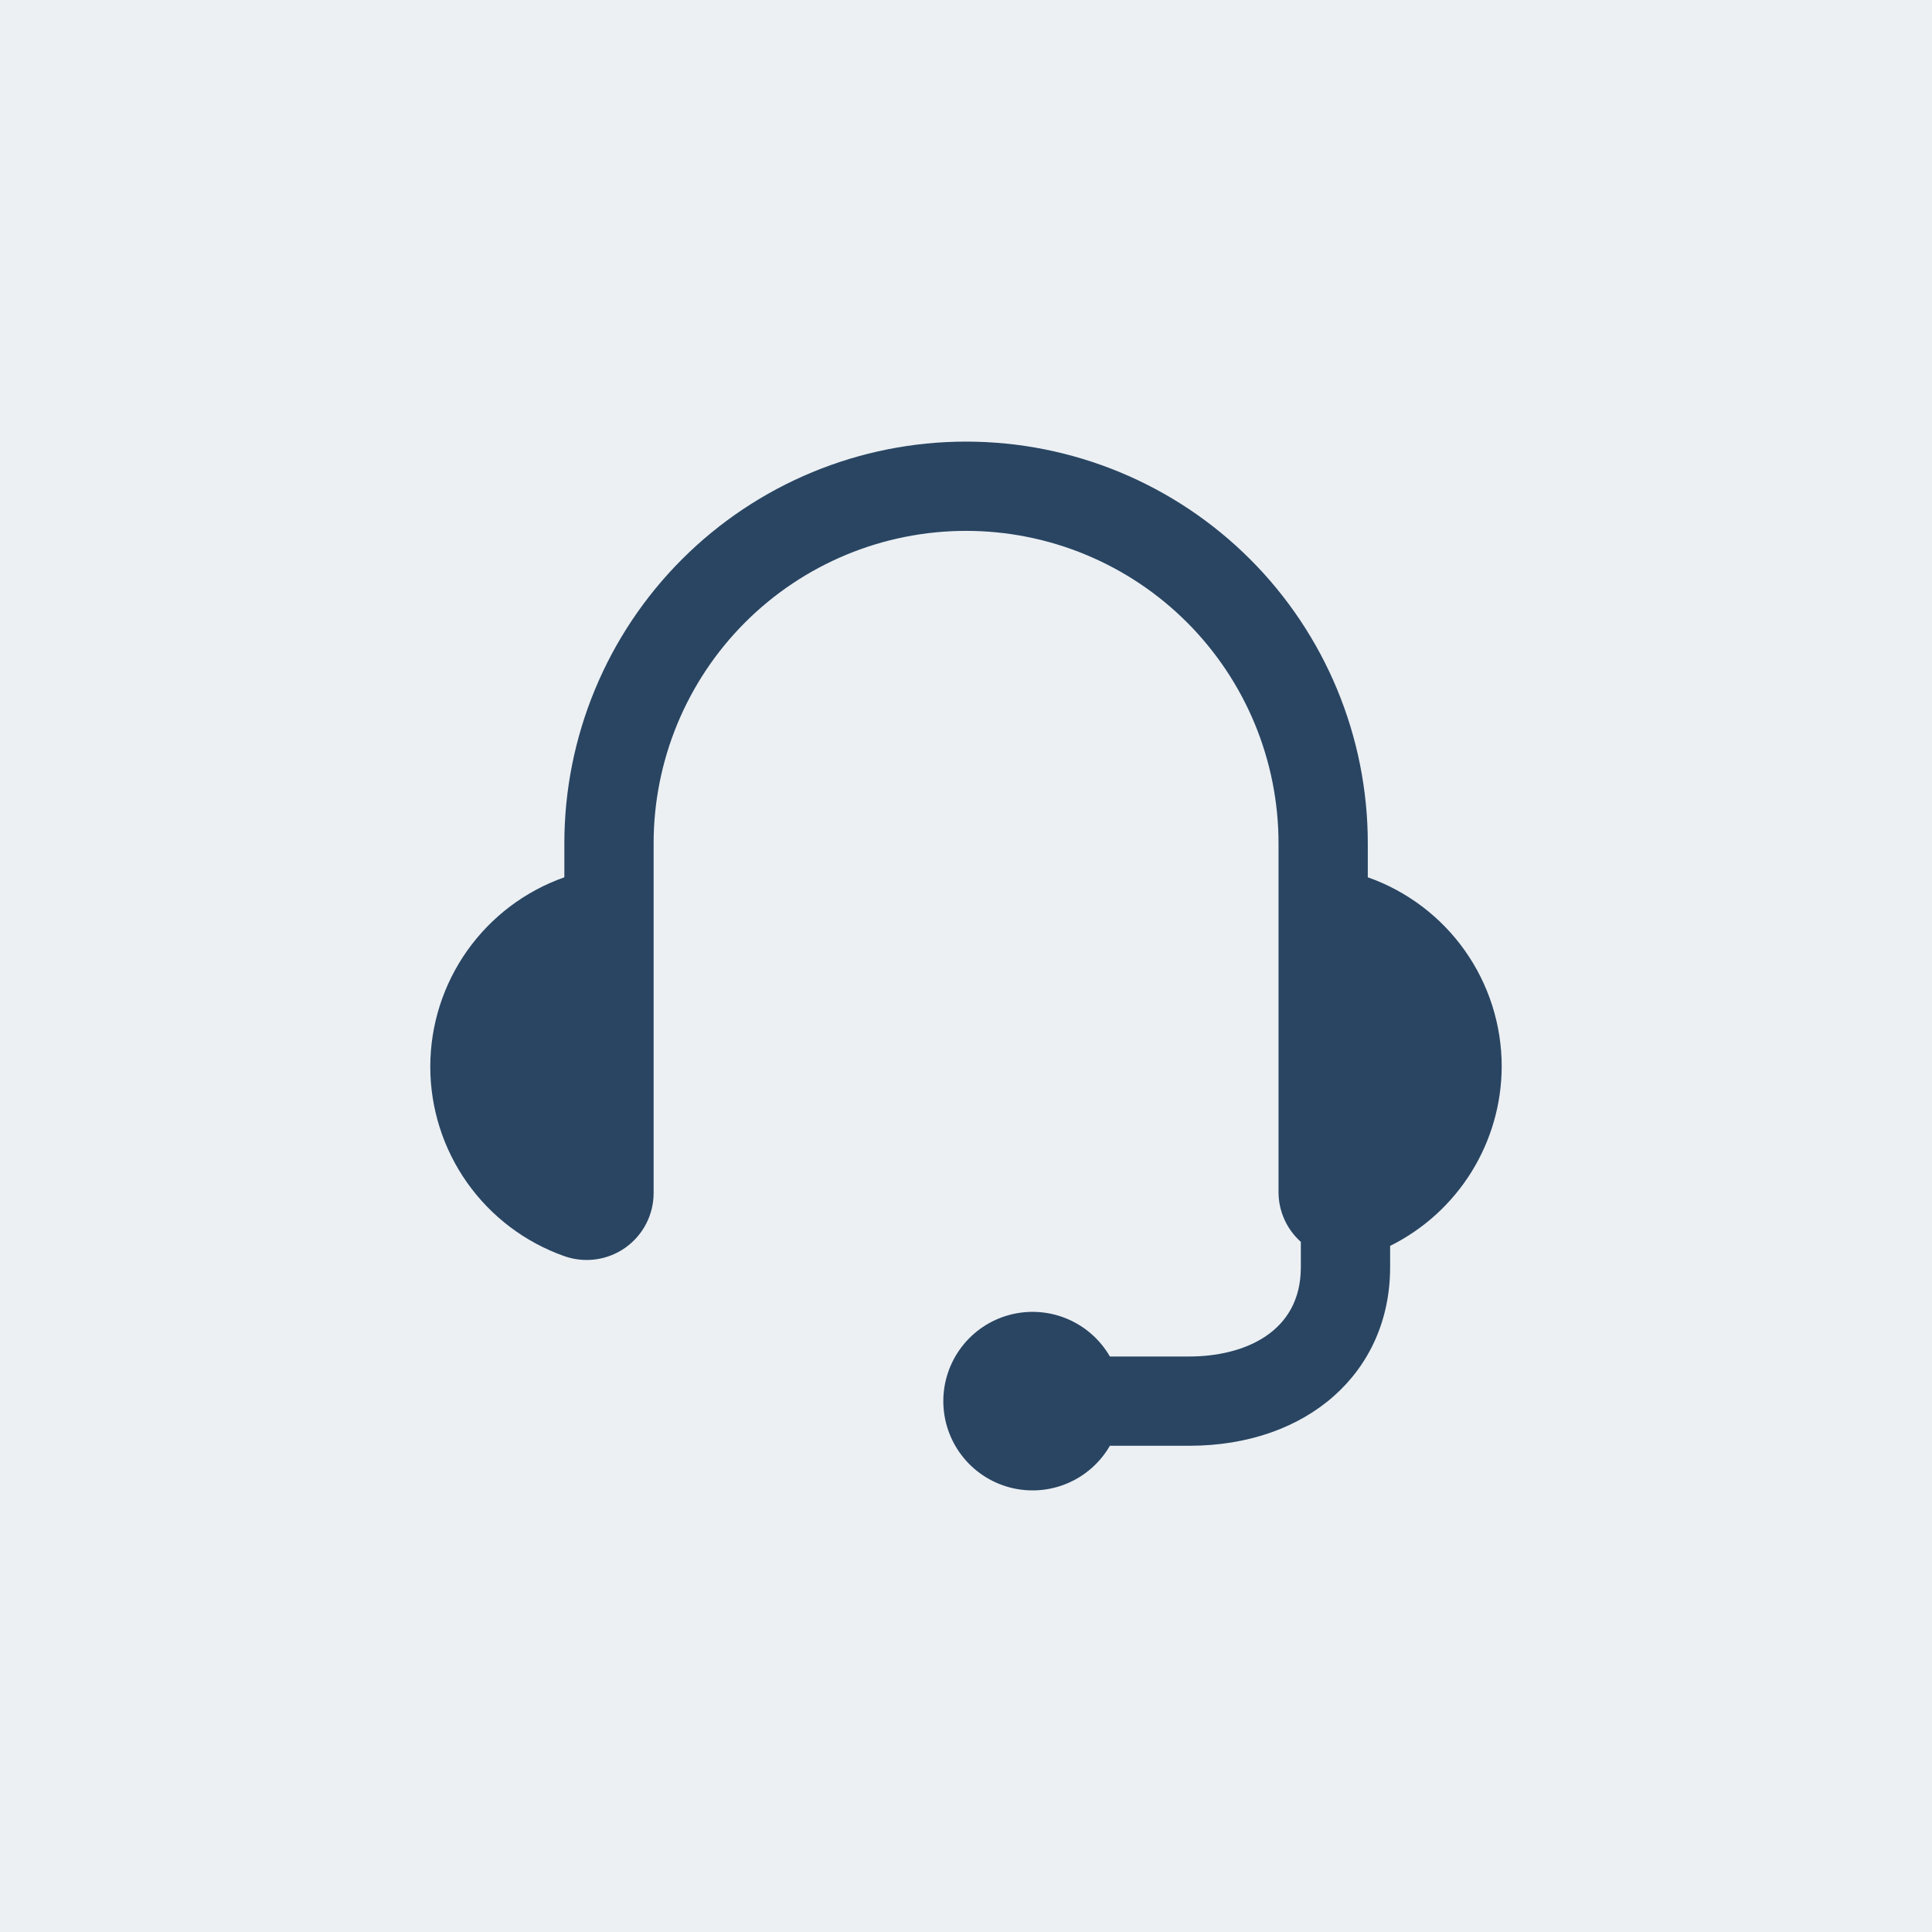
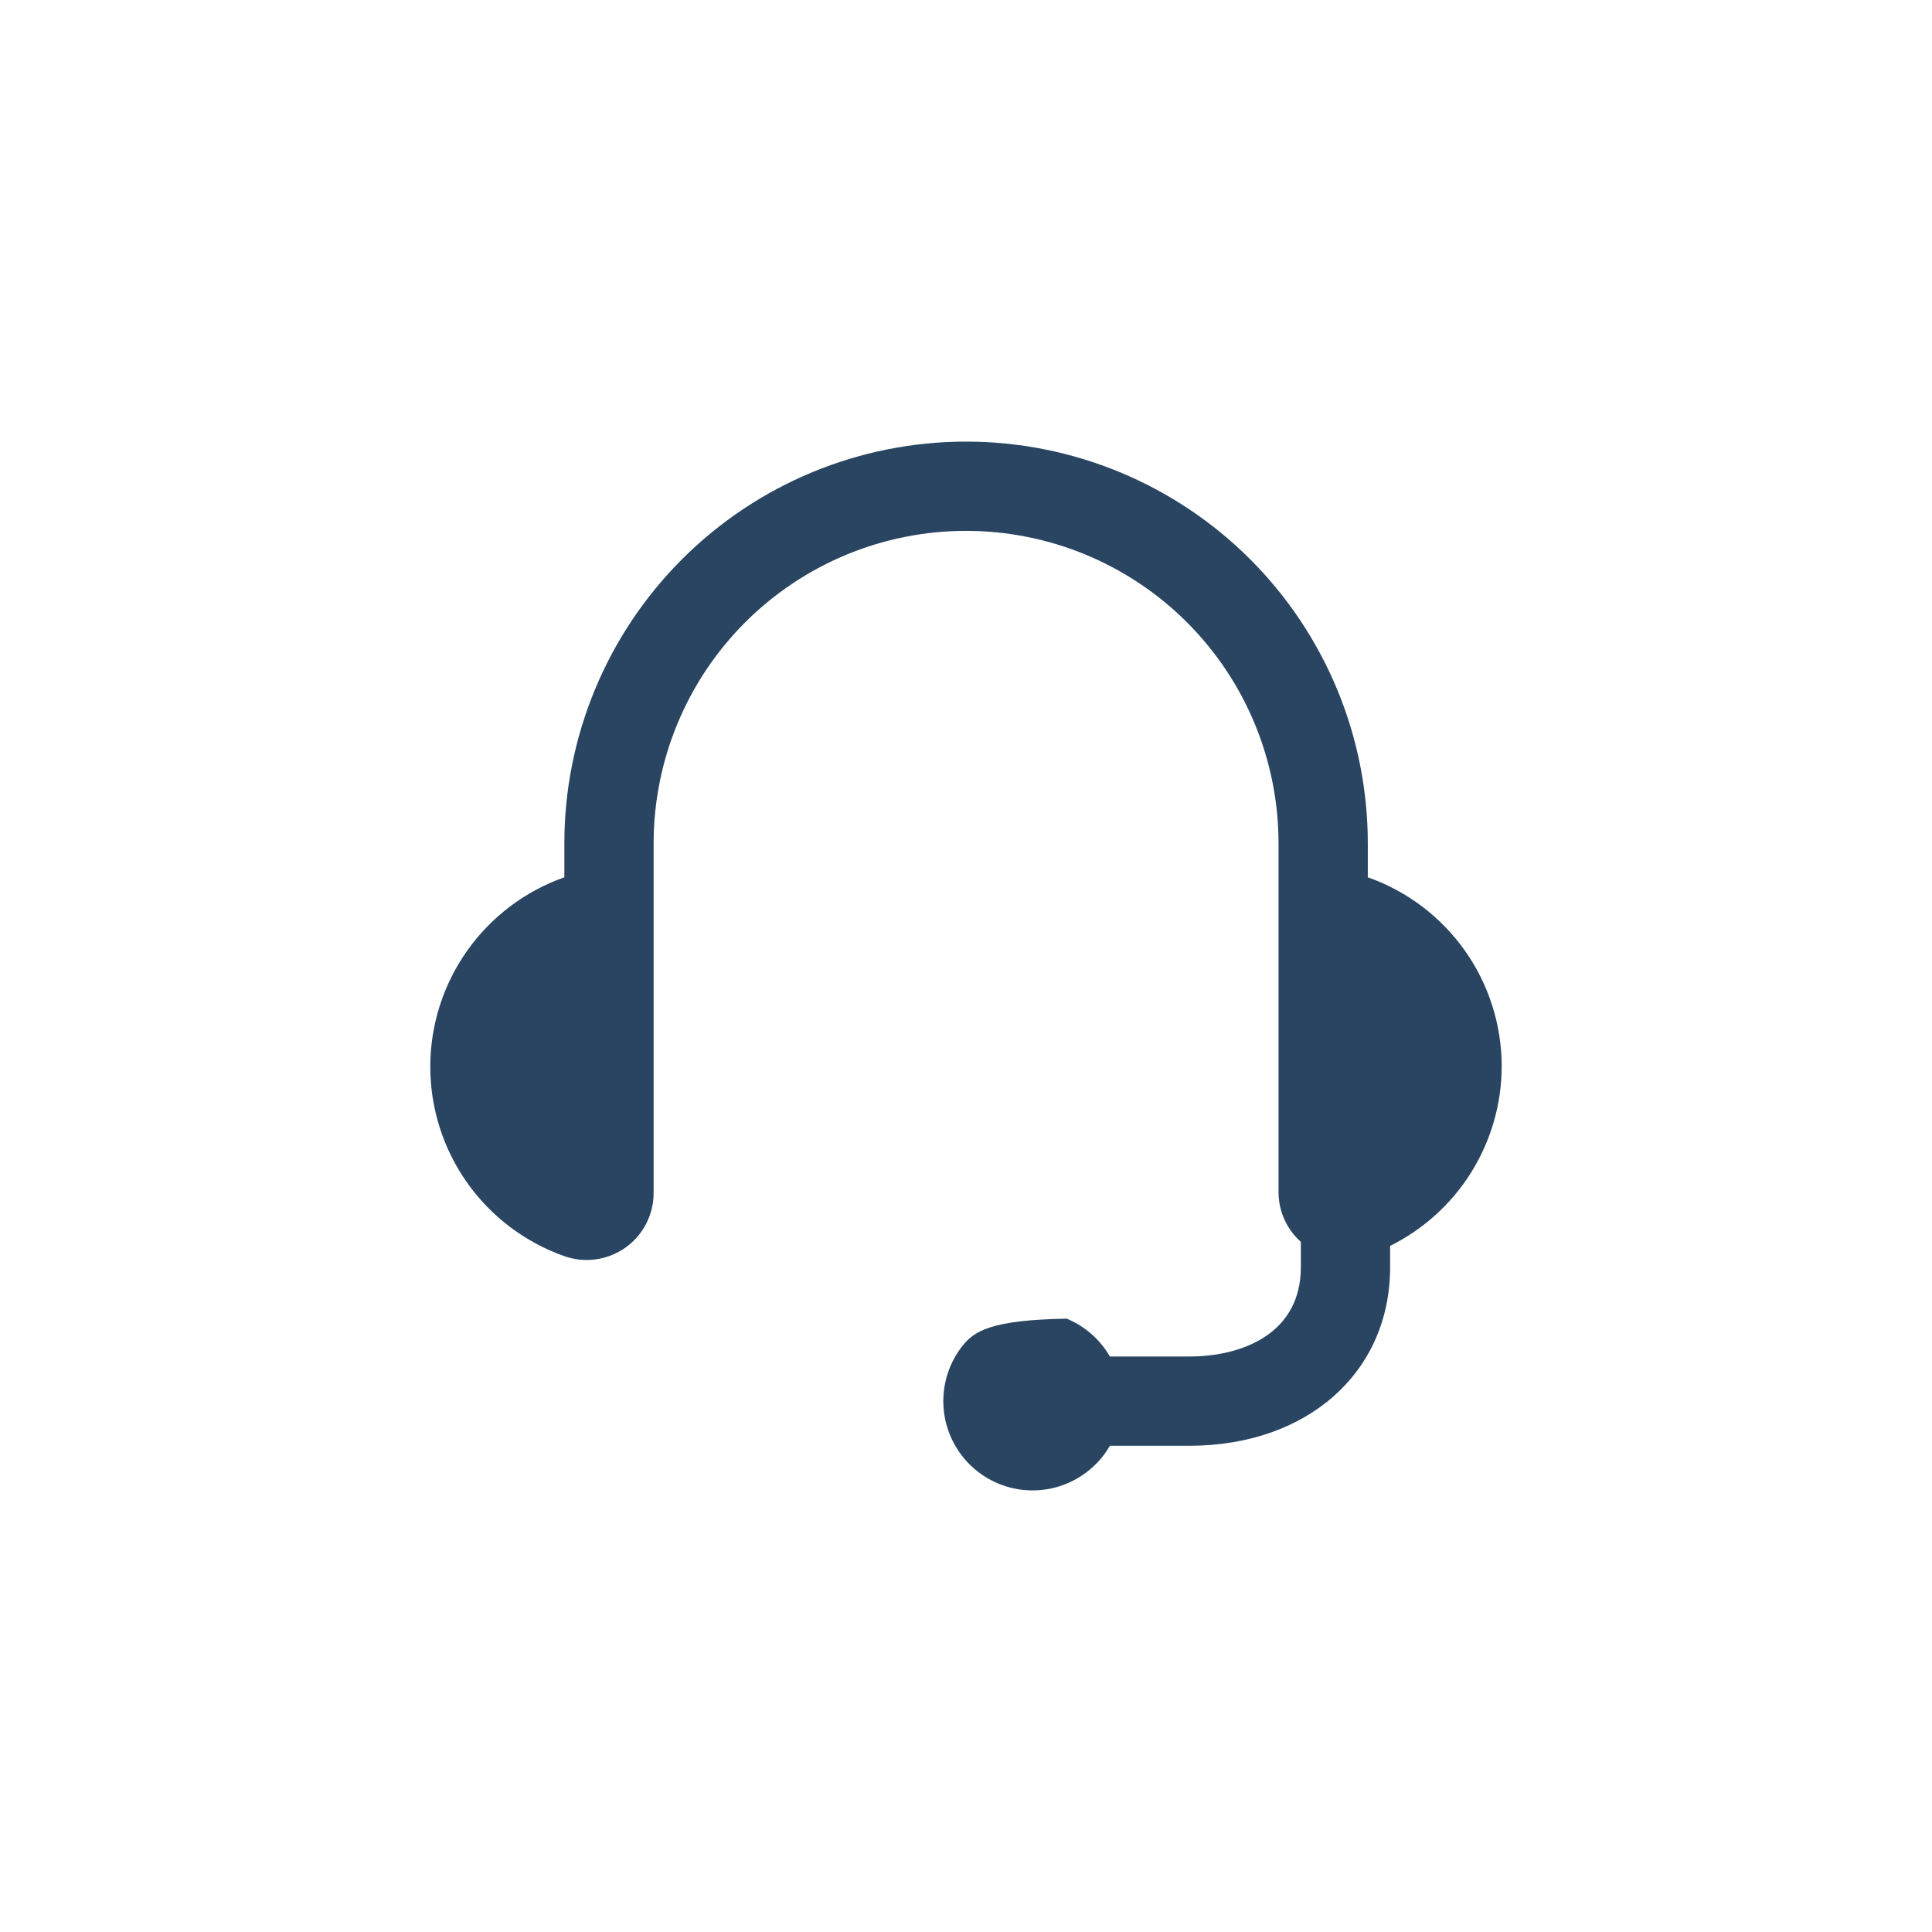
<svg xmlns="http://www.w3.org/2000/svg" width="140" height="140" viewBox="0 0 140 140" fill="none">
-   <path d="M140 0H0V140H140V0Z" fill="#ECF0F3" />
-   <path d="M108.819 77.282C108.82 74.274 107.887 71.339 106.149 68.883C104.411 66.427 101.953 64.571 99.116 63.572V61.11C99.116 53.39 96.049 45.985 90.59 40.526C85.13 35.067 77.726 32 70.006 32C62.285 32 54.881 35.067 49.422 40.526C43.962 45.985 40.895 53.39 40.895 61.11V63.572C38.055 64.573 35.595 66.431 33.854 68.89C32.114 71.348 31.18 74.286 31.18 77.299C31.18 80.311 32.114 83.249 33.854 85.707C35.595 88.166 38.055 90.024 40.895 91.026C41.629 91.285 42.414 91.364 43.184 91.256C43.954 91.149 44.687 90.858 45.322 90.407C45.956 89.957 46.472 89.361 46.828 88.669C47.183 87.978 47.367 87.21 47.364 86.433V61.11C47.364 58.137 47.95 55.193 49.088 52.446C50.226 49.699 51.893 47.203 53.996 45.1C56.098 42.998 58.594 41.33 61.341 40.192C64.088 39.054 67.032 38.469 70.006 38.469C72.979 38.469 75.923 39.054 78.67 40.192C81.417 41.33 83.913 42.998 86.015 45.1C88.118 47.203 89.785 49.699 90.923 52.446C92.061 55.193 92.647 58.137 92.647 61.11V86.433C92.654 87.106 92.801 87.77 93.08 88.382C93.358 88.995 93.762 89.543 94.264 89.991V91.828C94.264 96.595 90.088 98.297 86.178 98.297H80.427C79.715 97.063 78.616 96.1 77.3 95.555C75.985 95.01 74.526 94.914 73.15 95.283C71.775 95.651 70.559 96.463 69.693 97.593C68.826 98.723 68.356 100.107 68.356 101.531C68.356 102.955 68.826 104.339 69.693 105.469C70.559 106.599 71.775 107.411 73.15 107.78C74.526 108.148 75.985 108.053 77.3 107.508C78.616 106.963 79.715 105.999 80.427 104.766H86.178C94.746 104.766 100.733 99.445 100.733 91.828V90.282C103.155 89.08 105.195 87.227 106.623 84.931C108.051 82.635 108.812 79.986 108.819 77.282Z" fill="#294562" />
+   <path d="M108.819 77.282C108.82 74.274 107.887 71.339 106.149 68.883C104.411 66.427 101.953 64.571 99.116 63.572V61.11C99.116 53.39 96.049 45.985 90.59 40.526C85.13 35.067 77.726 32 70.006 32C62.285 32 54.881 35.067 49.422 40.526C43.962 45.985 40.895 53.39 40.895 61.11V63.572C38.055 64.573 35.595 66.431 33.854 68.89C32.114 71.348 31.18 74.286 31.18 77.299C31.18 80.311 32.114 83.249 33.854 85.707C35.595 88.166 38.055 90.024 40.895 91.026C41.629 91.285 42.414 91.364 43.184 91.256C43.954 91.149 44.687 90.858 45.322 90.407C45.956 89.957 46.472 89.361 46.828 88.669C47.183 87.978 47.367 87.21 47.364 86.433V61.11C47.364 58.137 47.95 55.193 49.088 52.446C50.226 49.699 51.893 47.203 53.996 45.1C56.098 42.998 58.594 41.33 61.341 40.192C64.088 39.054 67.032 38.469 70.006 38.469C72.979 38.469 75.923 39.054 78.67 40.192C81.417 41.33 83.913 42.998 86.015 45.1C88.118 47.203 89.785 49.699 90.923 52.446C92.061 55.193 92.647 58.137 92.647 61.11V86.433C92.654 87.106 92.801 87.77 93.08 88.382C93.358 88.995 93.762 89.543 94.264 89.991V91.828C94.264 96.595 90.088 98.297 86.178 98.297H80.427C79.715 97.063 78.616 96.1 77.3 95.555C71.775 95.651 70.559 96.463 69.693 97.593C68.826 98.723 68.356 100.107 68.356 101.531C68.356 102.955 68.826 104.339 69.693 105.469C70.559 106.599 71.775 107.411 73.15 107.78C74.526 108.148 75.985 108.053 77.3 107.508C78.616 106.963 79.715 105.999 80.427 104.766H86.178C94.746 104.766 100.733 99.445 100.733 91.828V90.282C103.155 89.08 105.195 87.227 106.623 84.931C108.051 82.635 108.812 79.986 108.819 77.282Z" fill="#294562" />
</svg>